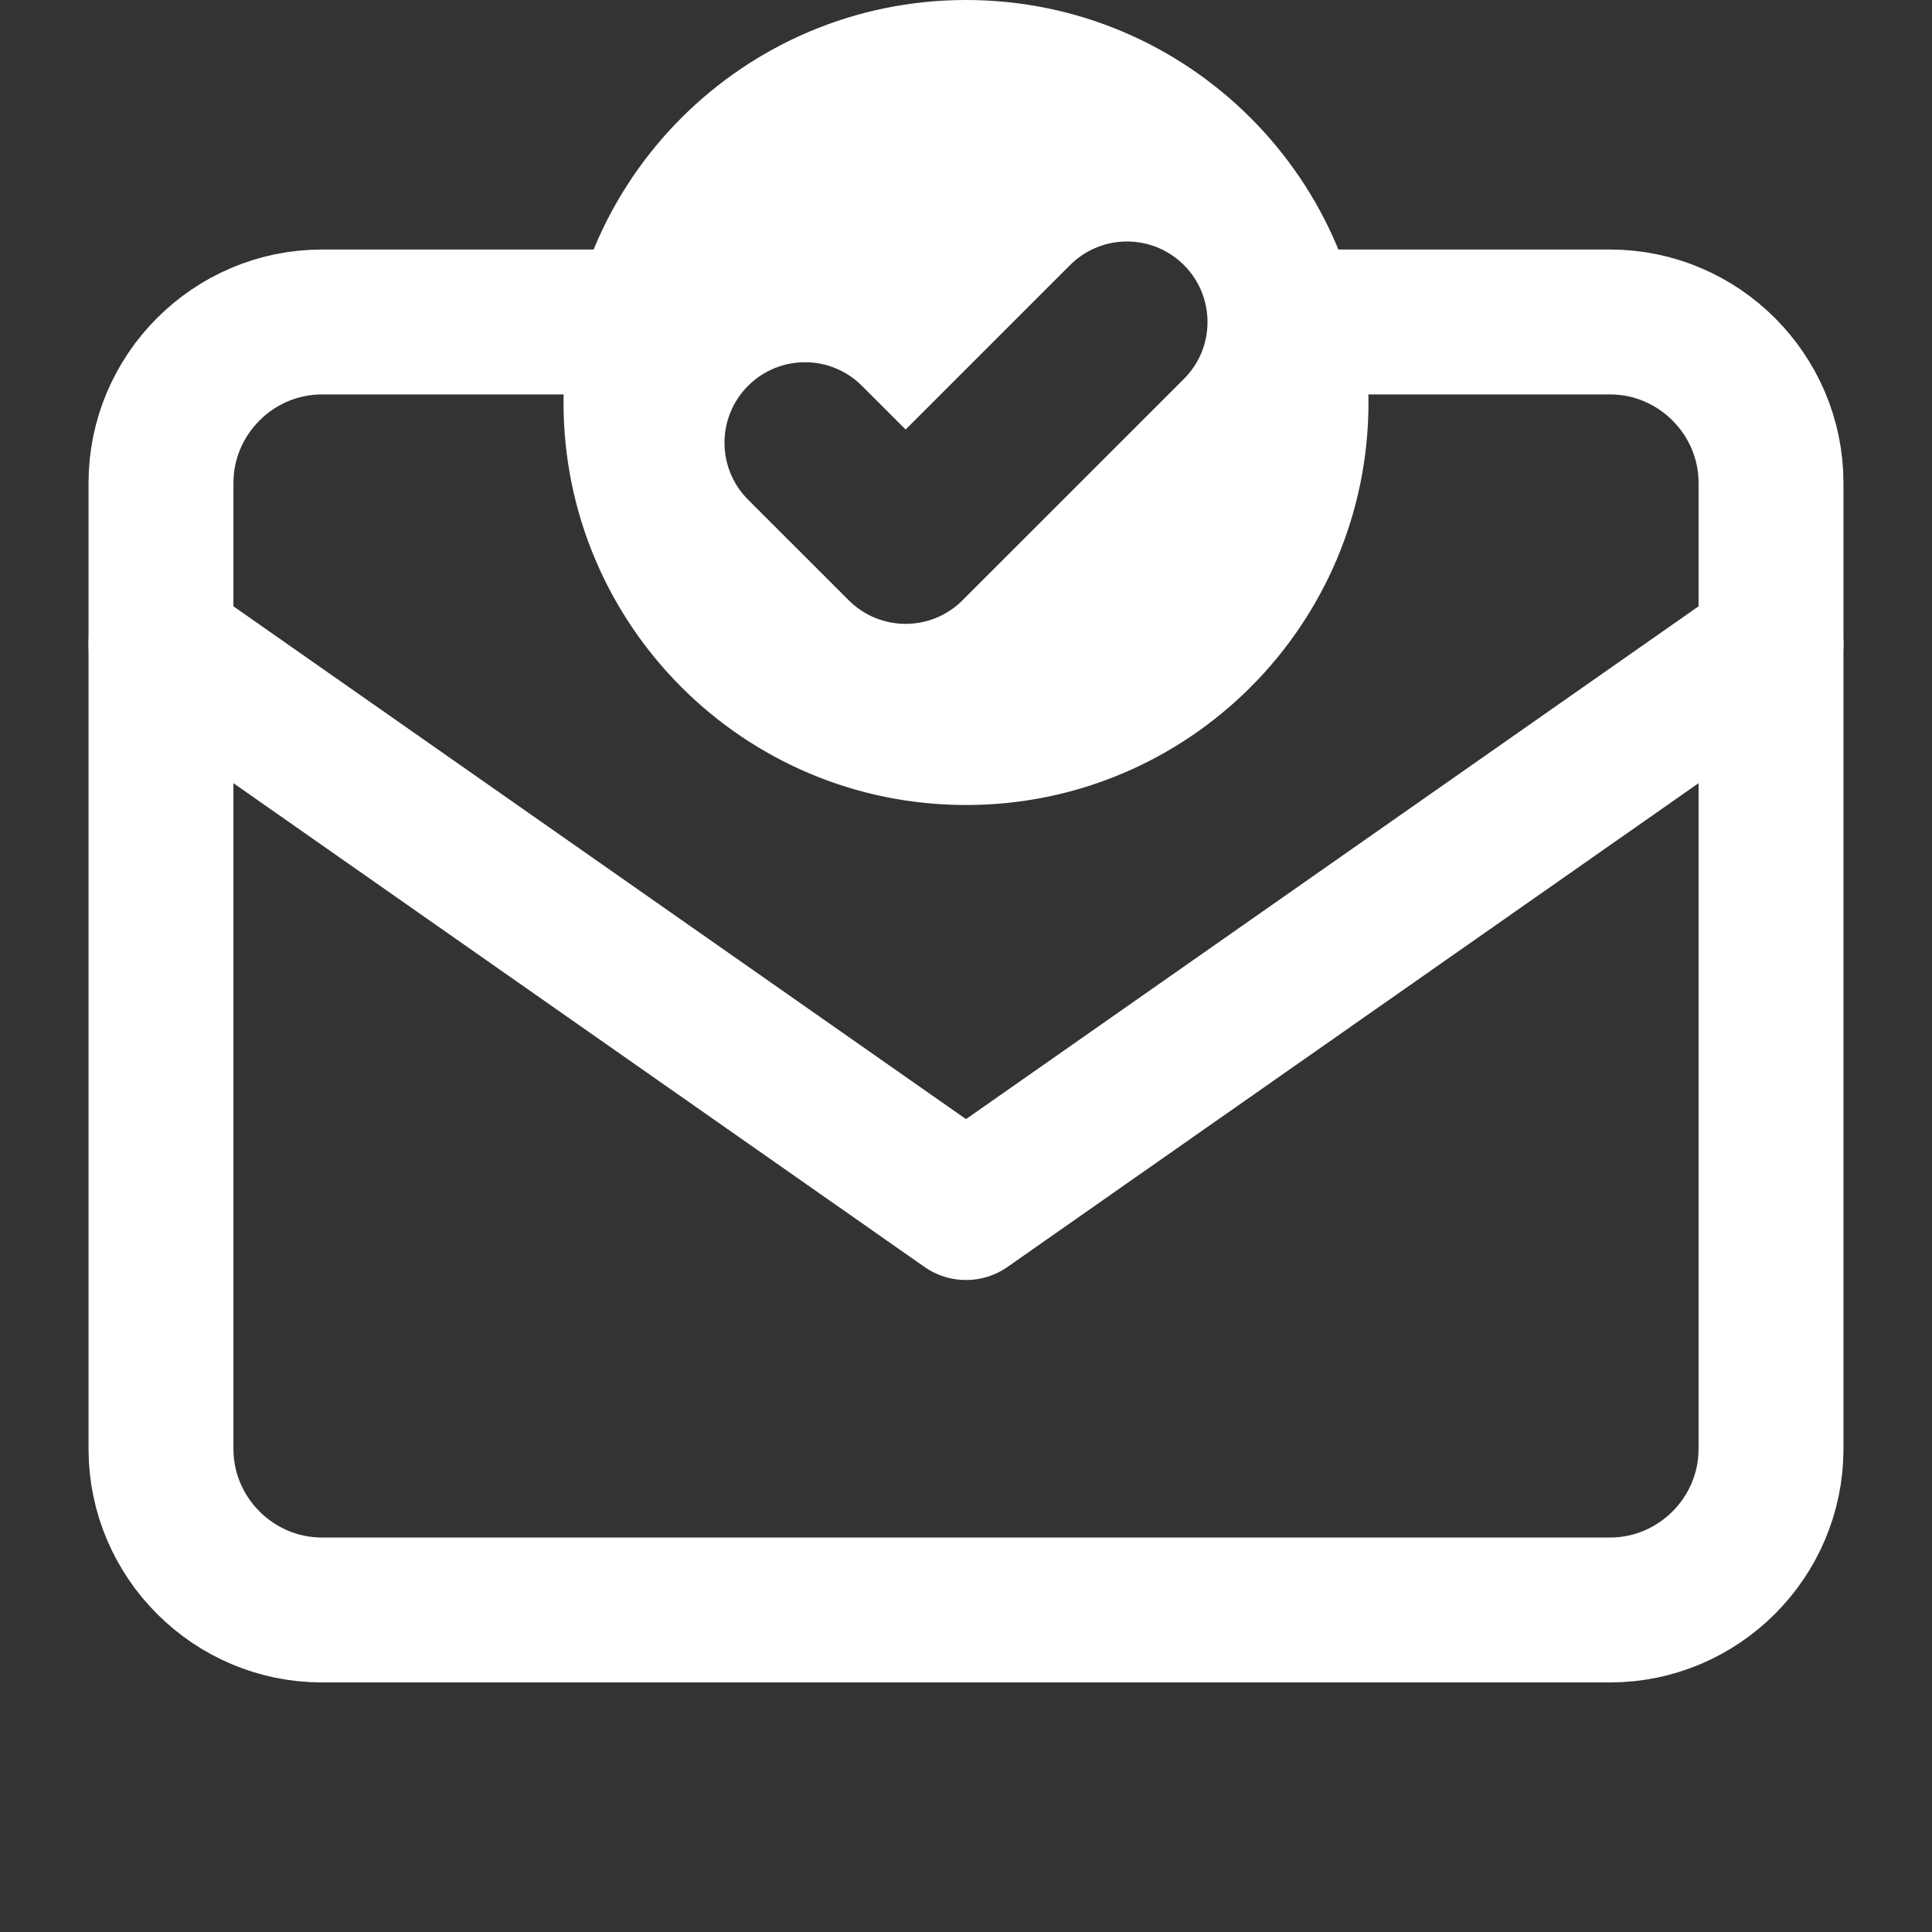
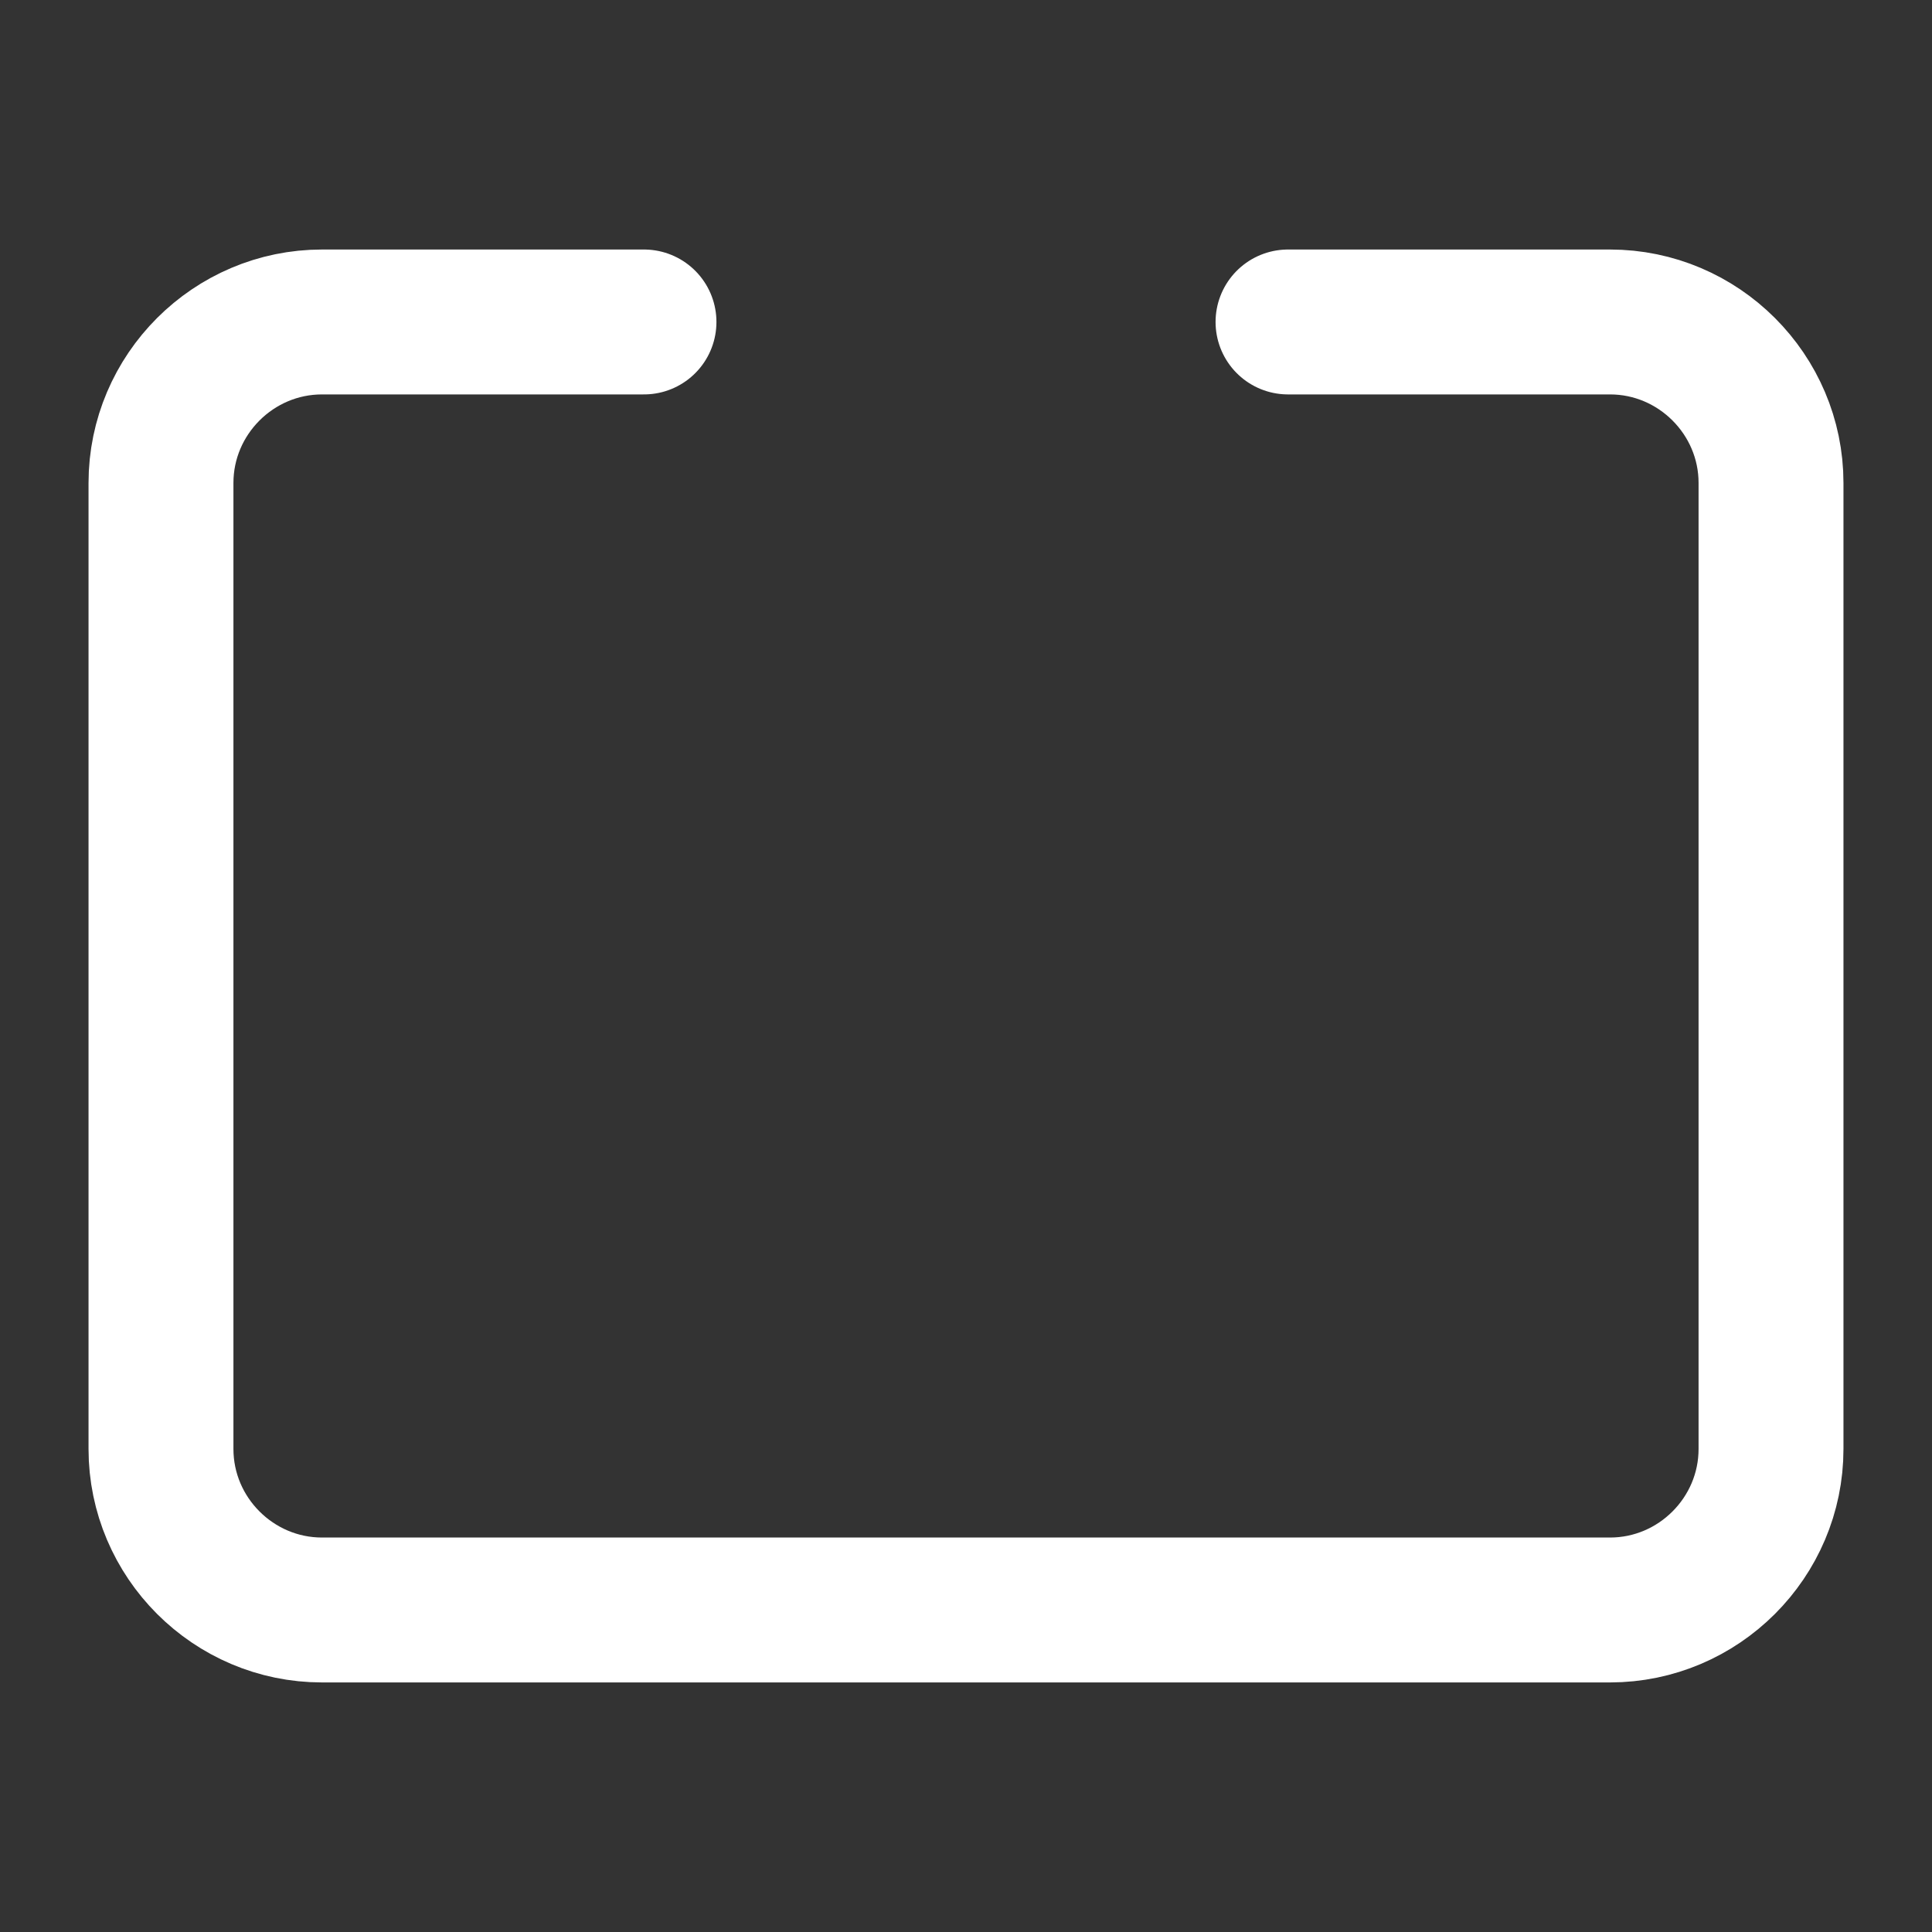
<svg xmlns="http://www.w3.org/2000/svg" width="40" height="40" viewBox="0 0 40 40" fill="none">
  <rect x="0" y="0" width="40" height="40" fill="#333333" stroke="none" />
  <path d="M13.333 6.666H6.667C4.833 6.666 3.333 8.166 3.333 9.999V29.999C3.333 31.833 4.833 33.333 6.667 33.333H33.333C35.167 33.333 36.667 31.833 36.667 29.999V9.999C36.667 8.166 35.167 6.666 33.333 6.666H26.667" stroke="white" stroke-width="3" stroke-linecap="round" stroke-linejoin="round" />
-   <path d="M36.667 13.334L20 25.001L3.333 13.334" stroke="white" stroke-width="3" stroke-linecap="round" stroke-linejoin="round" />
-   <path fill-rule="evenodd" clip-rule="evenodd" d="M20 16.667C24.602 16.667 28.333 12.936 28.333 8.333C28.333 3.731 24.602 0 20 0C15.398 0 11.667 3.731 11.667 8.333C11.667 12.936 15.398 16.667 20 16.667ZM24.512 7.845C25.163 7.194 25.163 6.139 24.512 5.488C23.861 4.837 22.806 4.837 22.155 5.488L18.75 8.893L17.845 7.988C17.194 7.337 16.139 7.337 15.488 7.988C14.837 8.639 14.837 9.694 15.488 10.345L17.572 12.428C18.222 13.079 19.278 13.079 19.928 12.428L24.512 7.845Z" fill="white" />
</svg>